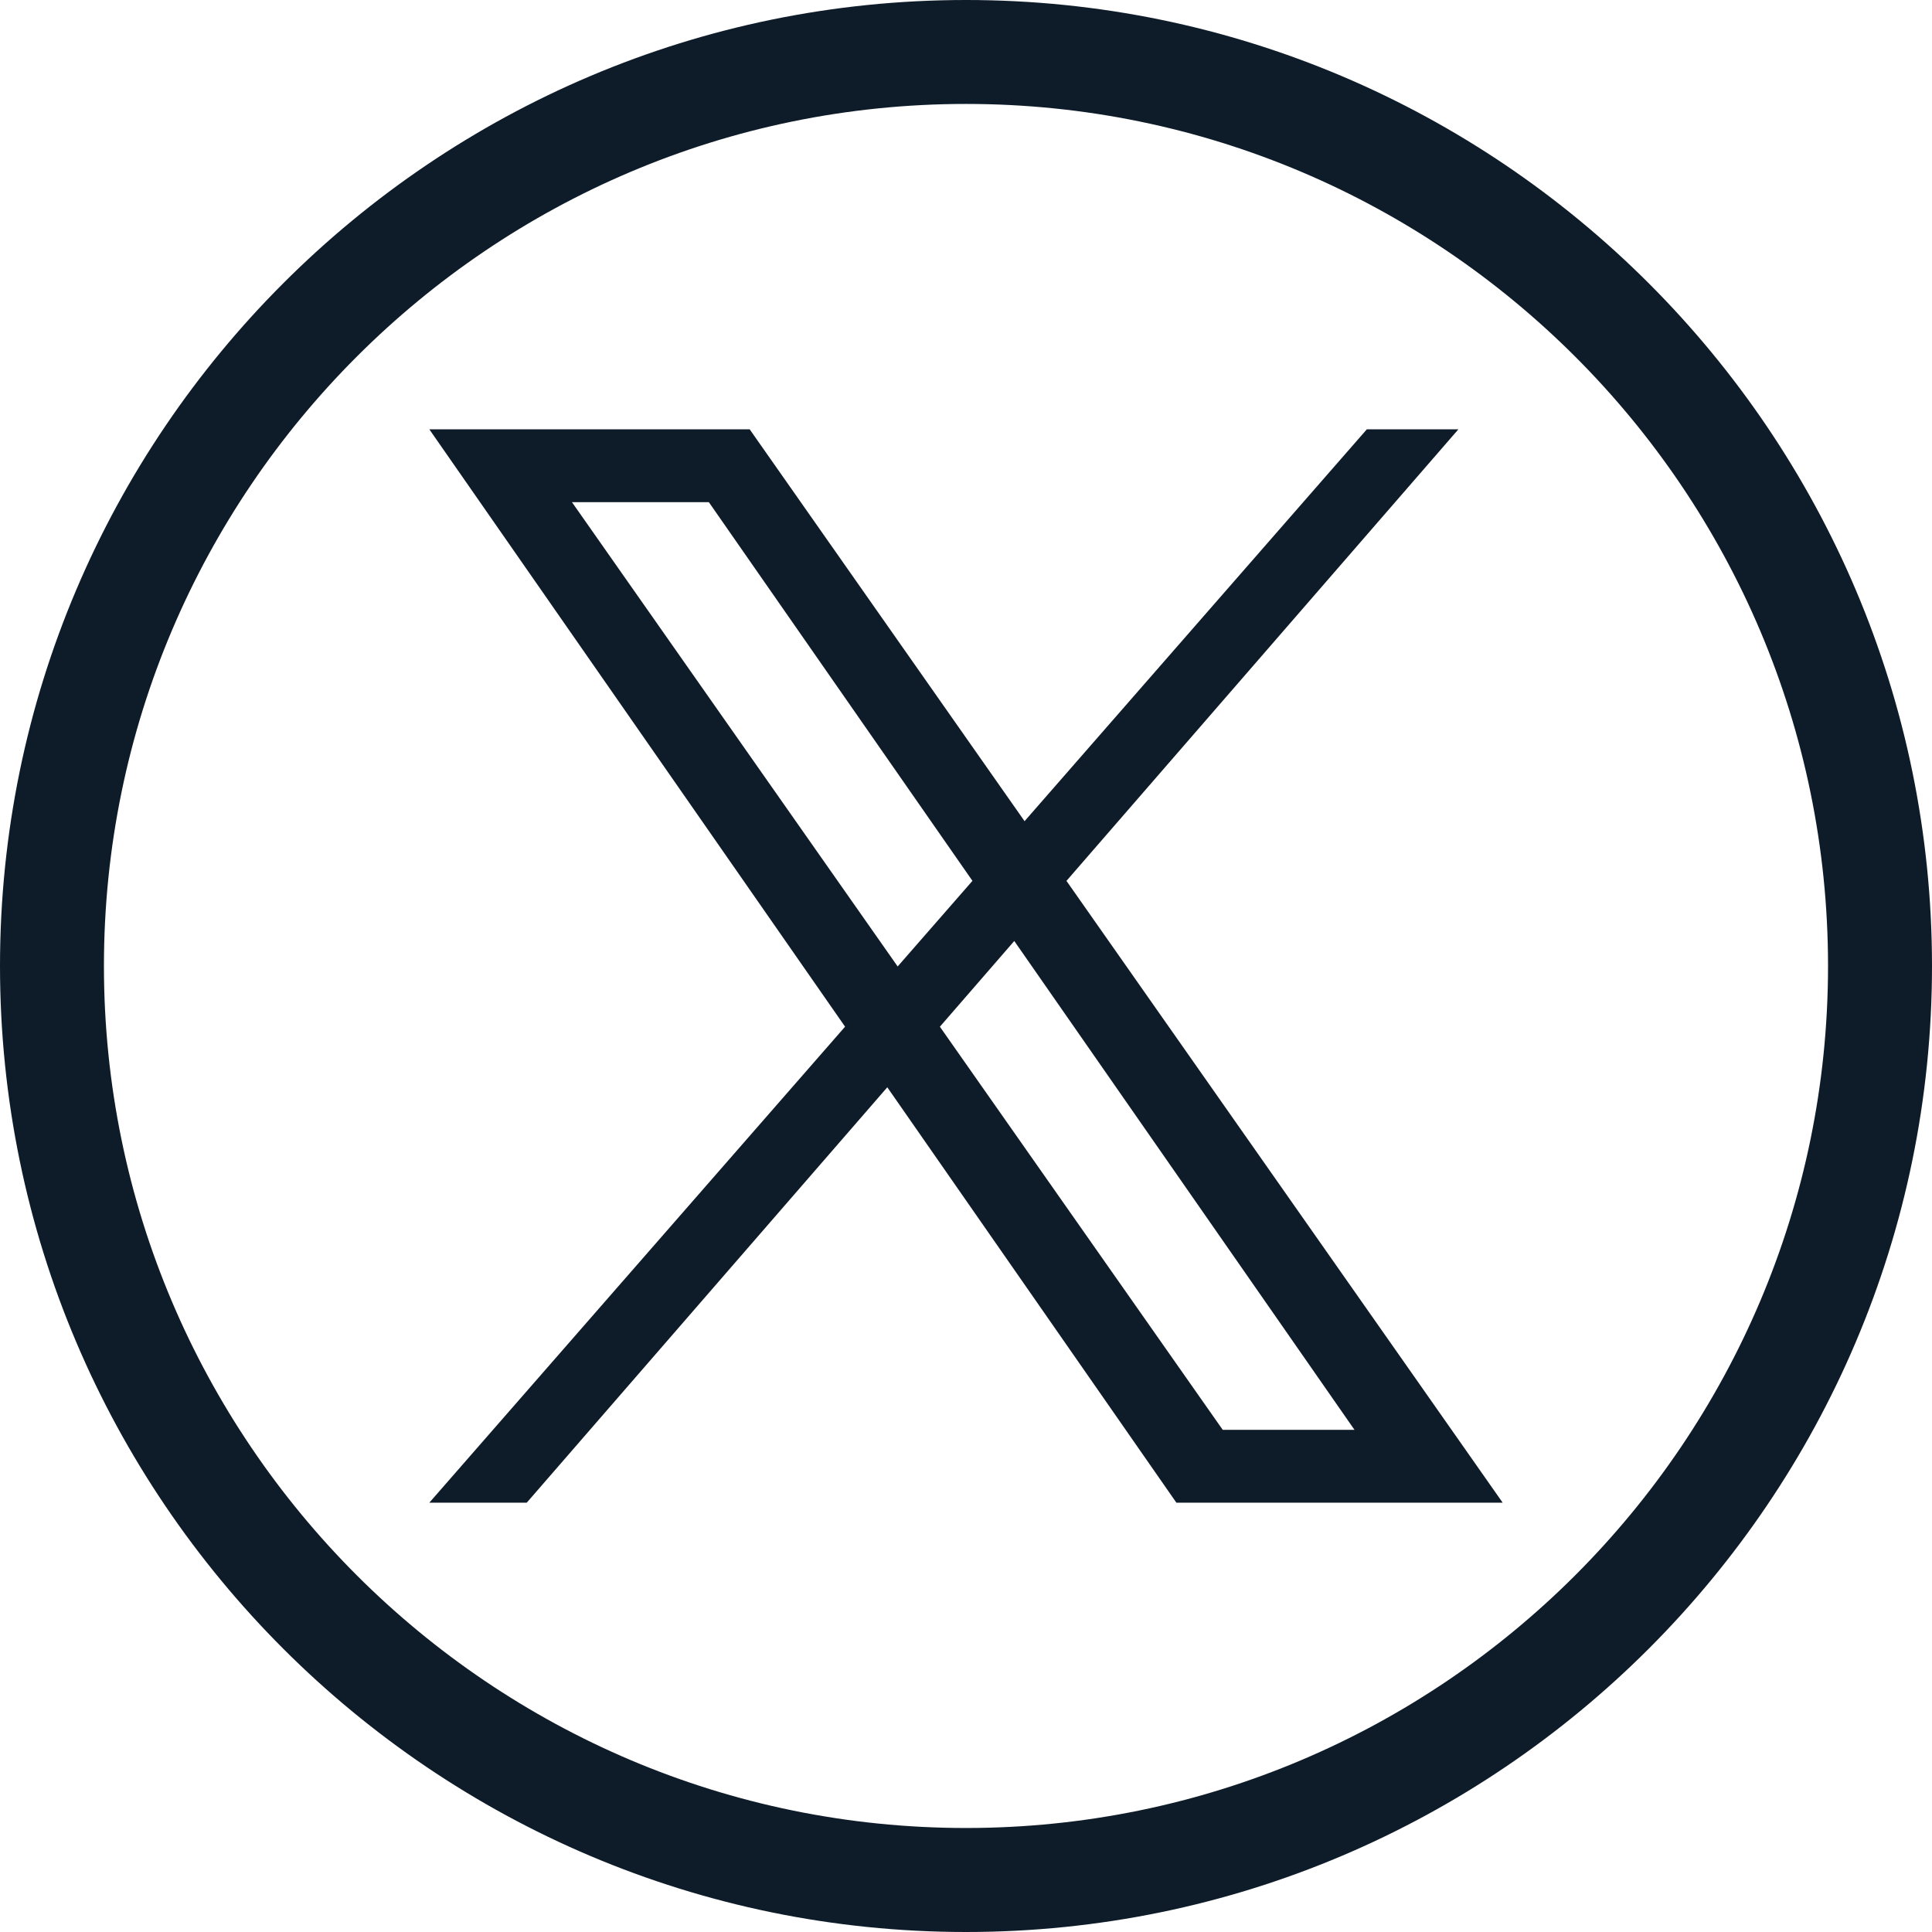
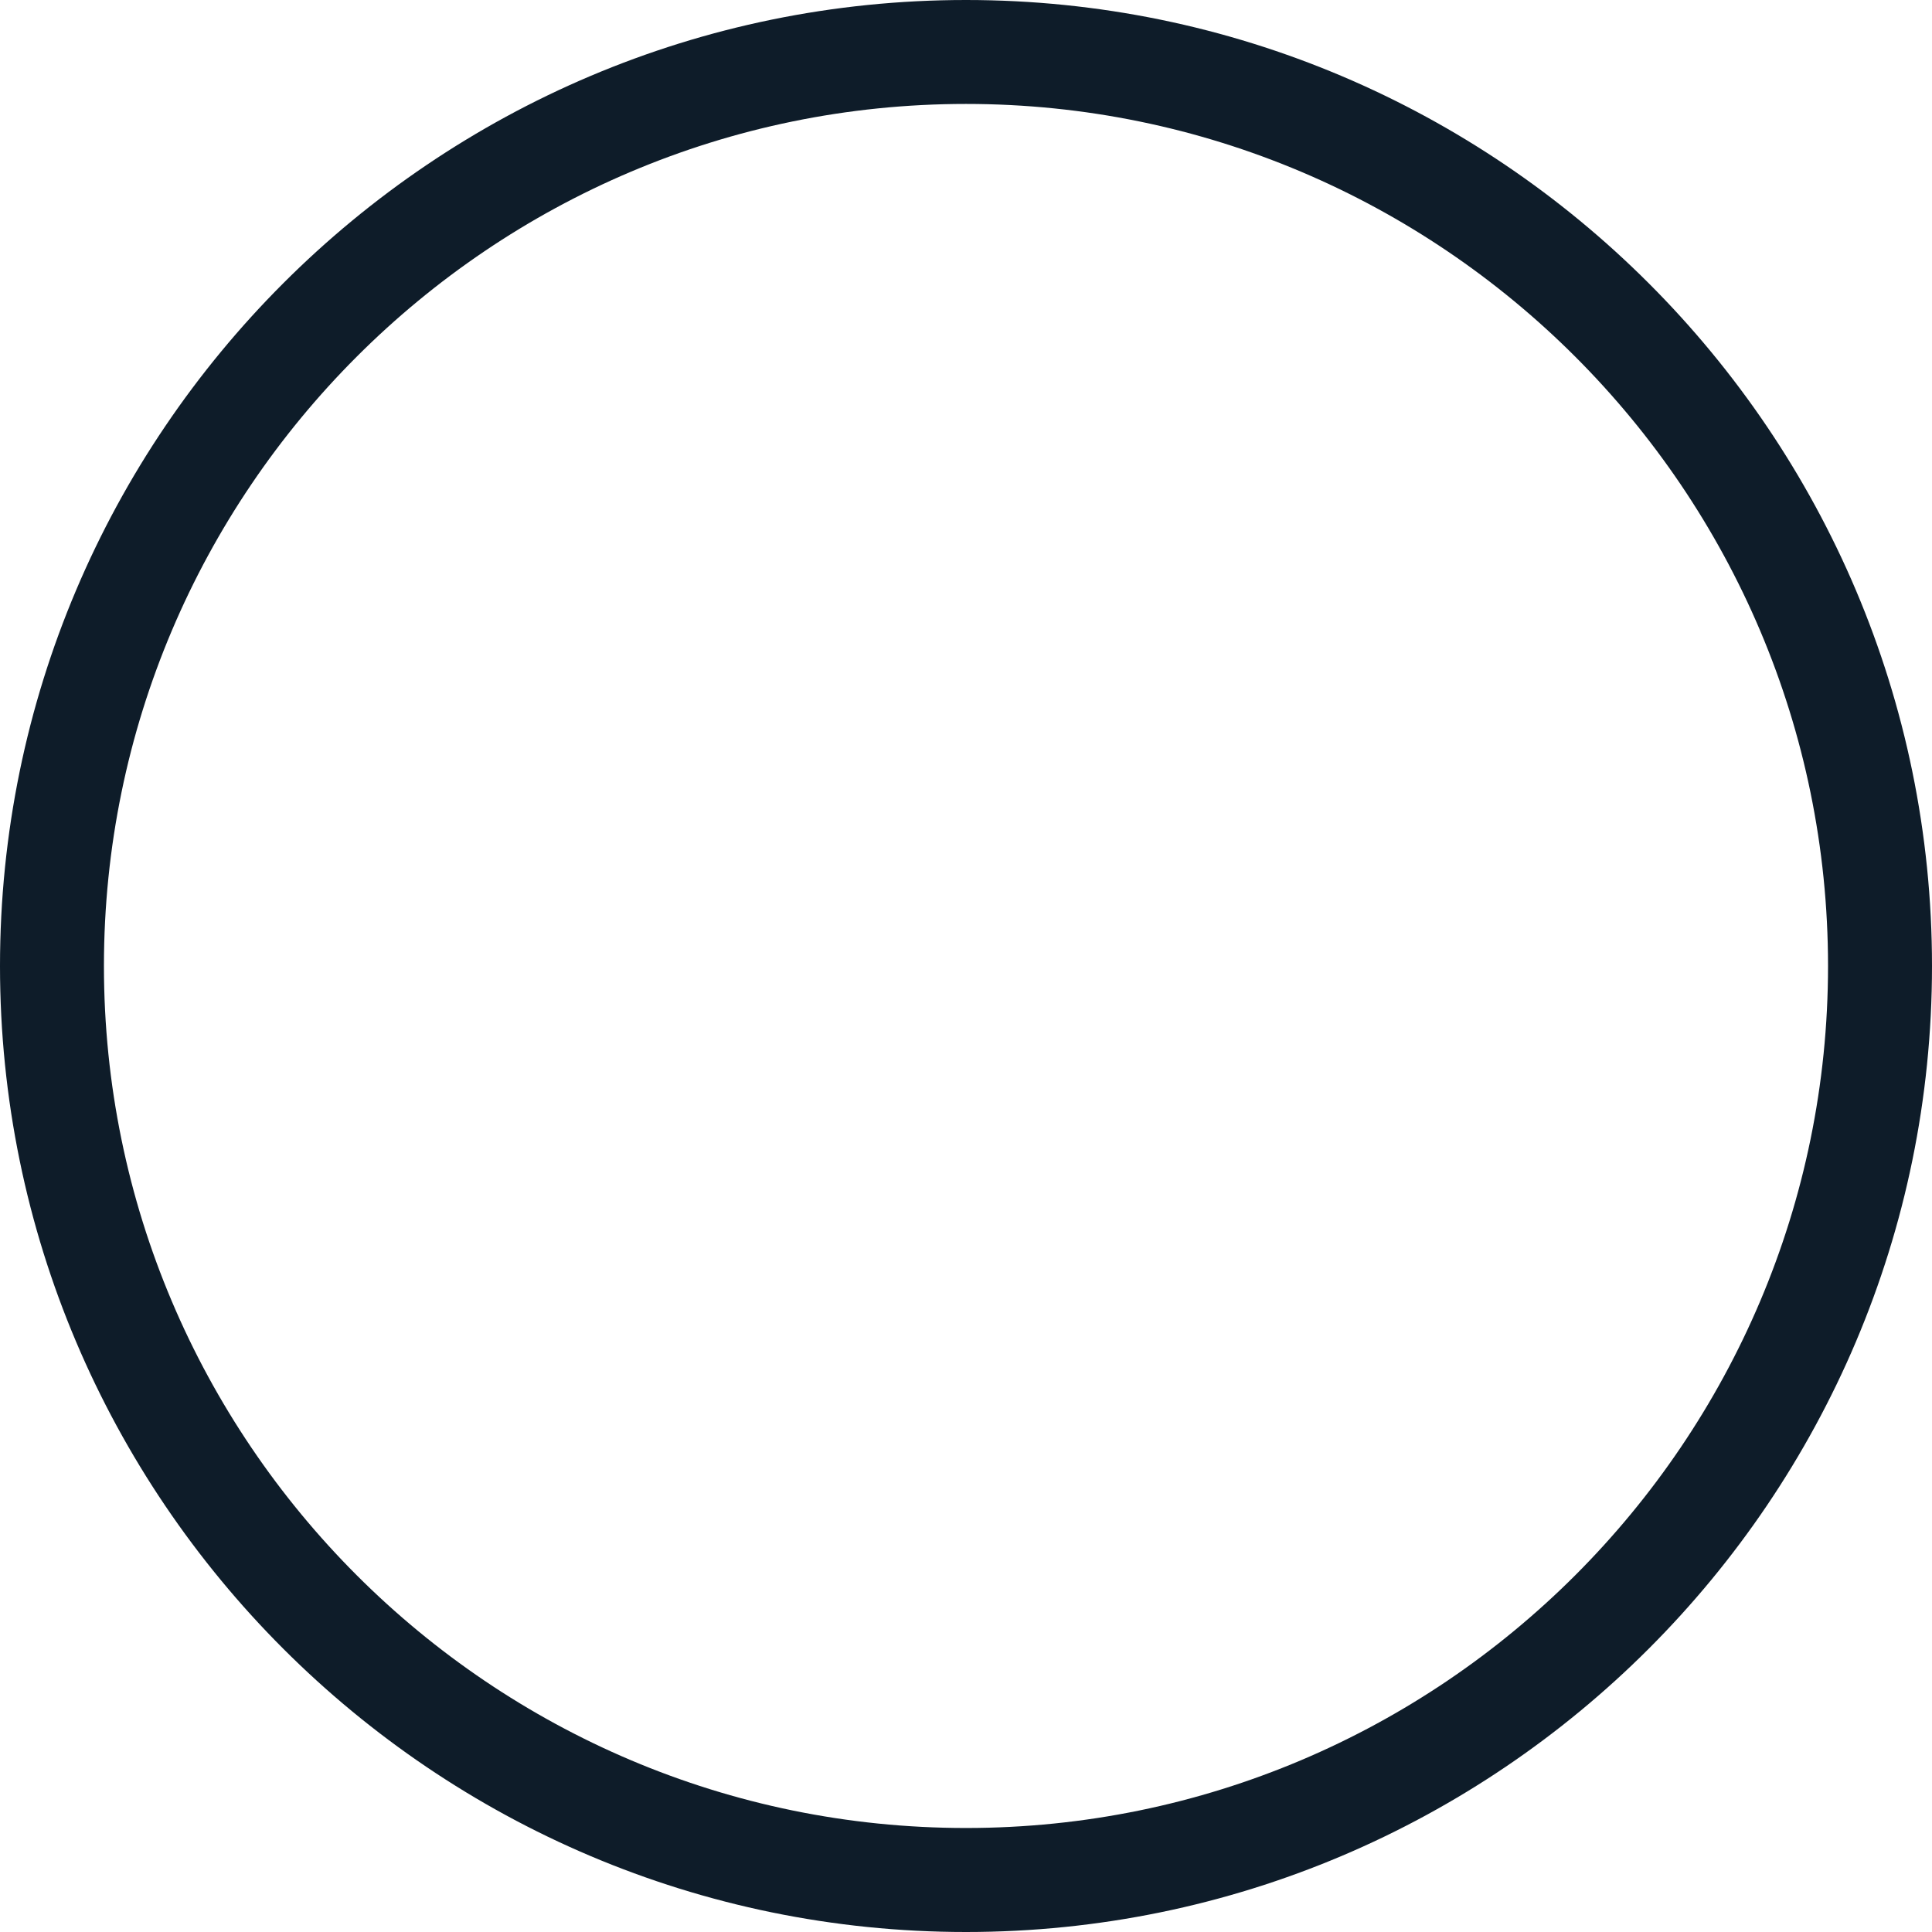
<svg xmlns="http://www.w3.org/2000/svg" width="54" height="54" viewBox="0 0 54 54" fill="none">
  <path d="M27 54C12.112 54 0 41.887 0 27C0 12.112 12.113 0 27 0C41.888 0 54 12.113 54 27C54 41.887 41.887 54 27 54ZM27 2.905C13.714 2.905 2.905 13.713 2.905 26.999C2.905 40.285 13.714 51.093 27 51.093C40.286 51.093 51.094 40.285 51.094 26.999C51.094 13.714 40.286 2.905 27 2.905Z" fill="#0E1C29" />
-   <path d="M29.808 24.621L40.762 12H38.203L28.637 22.952L20.954 12H18.396H14.558H14.146H12L23.62 28.696L12 42H14.723L24.8 30.39L32.88 42H33.334H35.604H39.277H40.143H42L29.808 24.621ZM15.986 14.035H19.812L27.18 24.62L25.09 27.013L15.986 14.035ZM34.176 39.965L26.27 28.697L28.349 26.301L37.859 39.965H34.176Z" fill="#0E1C29" />
</svg>